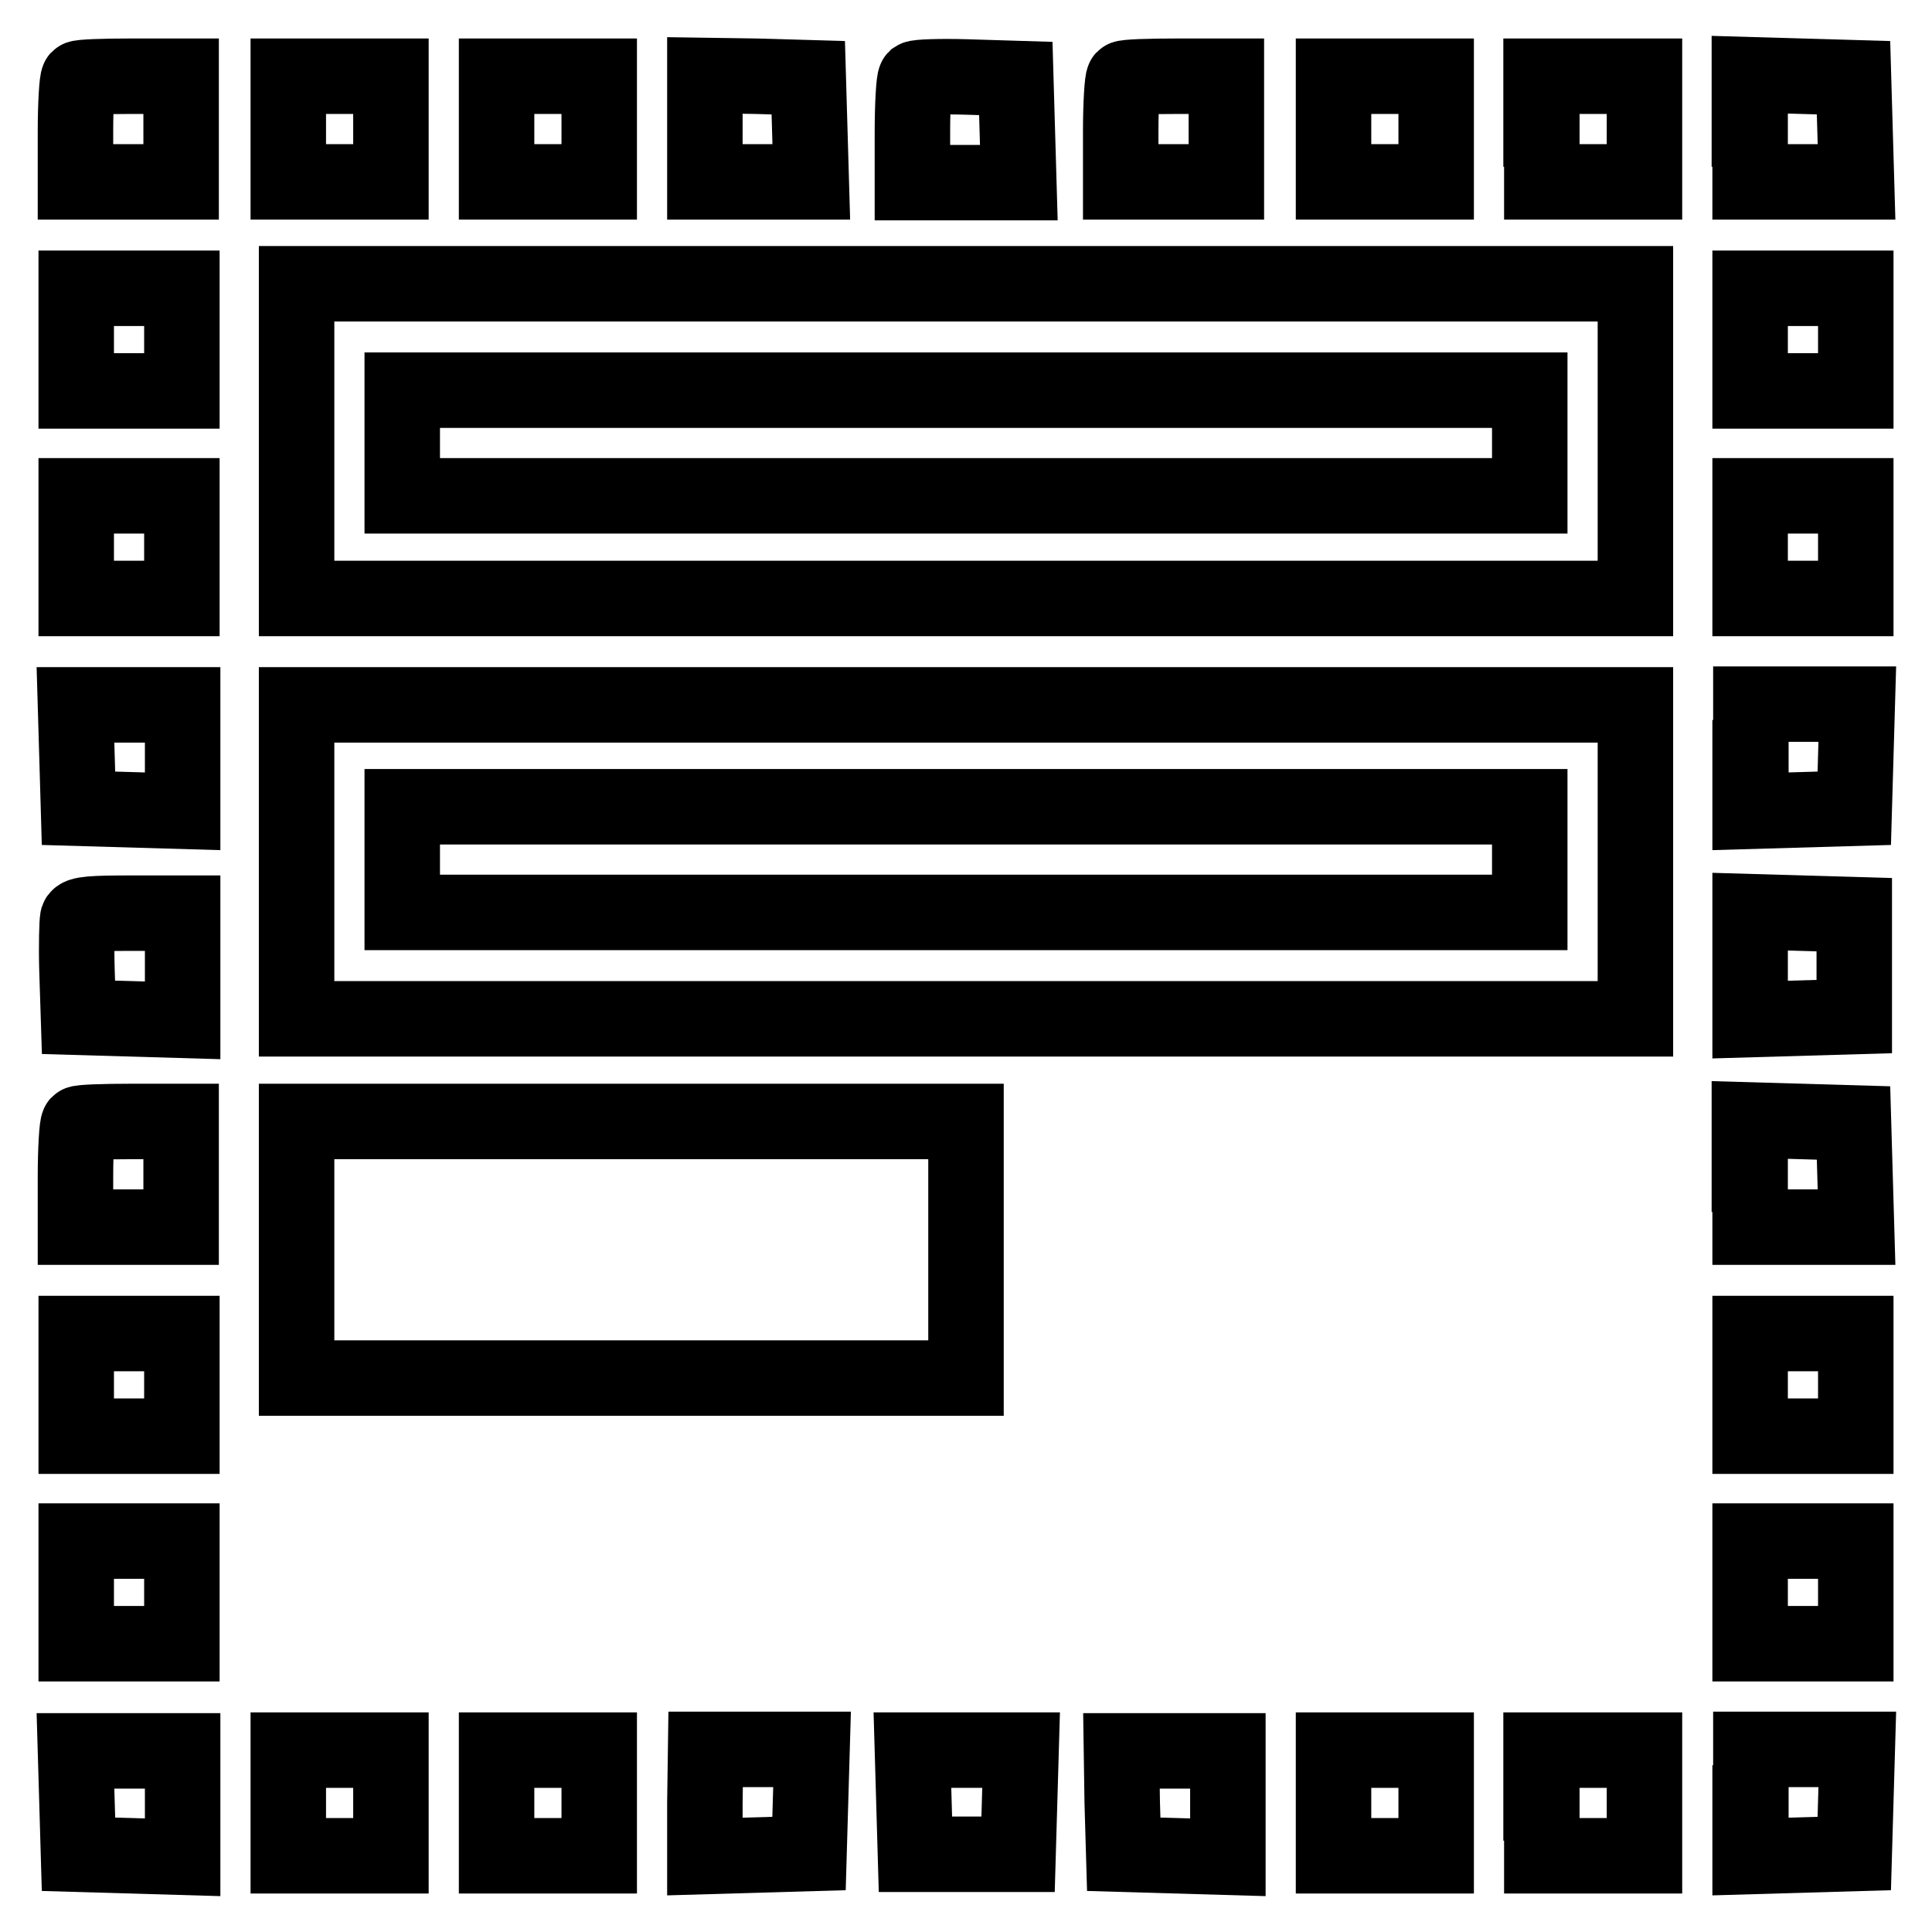
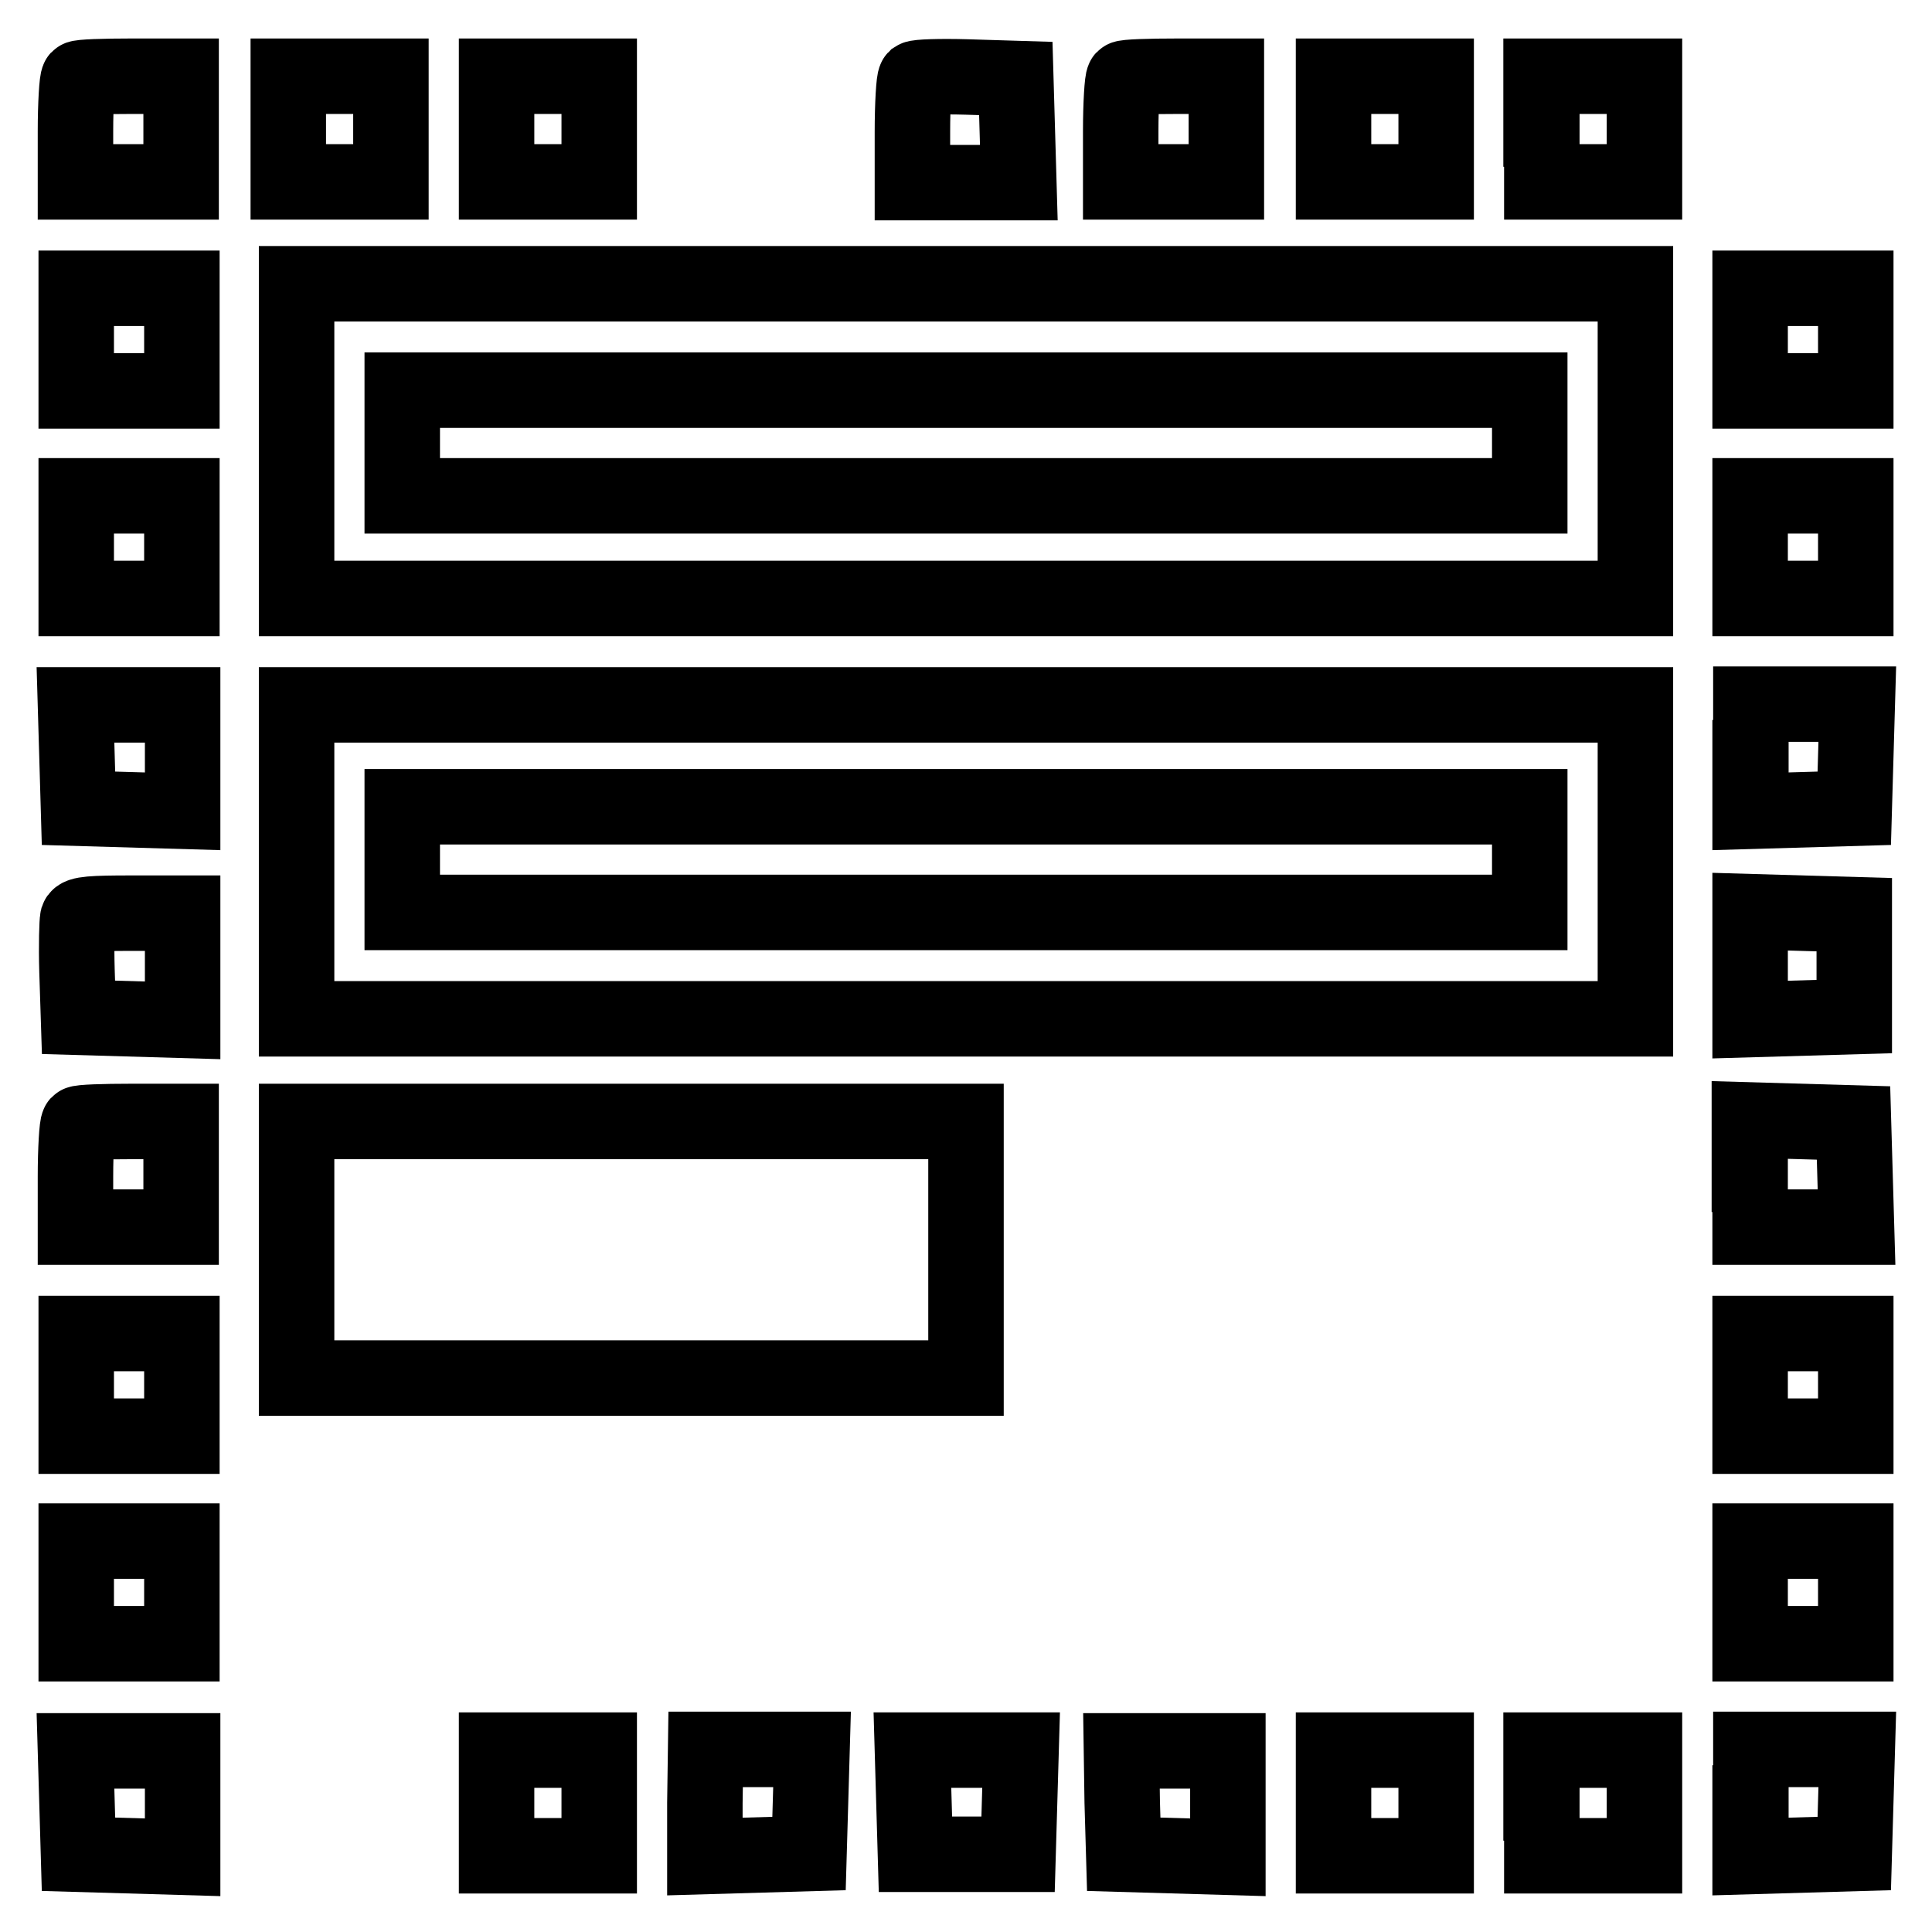
<svg xmlns="http://www.w3.org/2000/svg" version="1.1" x="0px" y="0px" viewBox="0 0 256 256" enable-background="new 0 0 256 256" xml:space="preserve">
  <g>
    <g>
      <g>
        <path stroke-width="10" fill-opacity="0" stroke="#000000" d="M10.4,10.4c-0.2,0.2-0.4,3.4-0.4,7v6.7h7h7v-7v-7h-6.7C13.8,10.1,10.6,10.2,10.4,10.4z" />
        <path stroke-width="10" fill-opacity="0" stroke="#000000" d="M38.2,17.1v7h6.8h6.8v-7v-7h-6.8h-6.8V17.1z" />
        <path stroke-width="10" fill-opacity="0" stroke="#000000" d="M65.8,17.1v7h6.8h6.8v-7v-7h-6.8h-6.8L65.8,17.1L65.8,17.1z" />
-         <path stroke-width="10" fill-opacity="0" stroke="#000000" d="M93.4,17.1v7h7h7.1l-0.2-6.9l-0.2-6.9l-6.9-0.2L93.4,10L93.4,17.1L93.4,17.1z" />
        <path stroke-width="10" fill-opacity="0" stroke="#000000" d="M121.3,10.4c-0.2,0.2-0.4,3.4-0.4,7.1v6.7h7h7.1l-0.2-6.9l-0.2-6.9l-6.5-0.2C124.6,10.1,121.6,10.2,121.3,10.4z" />
        <path stroke-width="10" fill-opacity="0" stroke="#000000" d="M148.9,10.4c-0.2,0.2-0.4,3.4-0.4,7v6.7h7h7v-7v-7H156C152.3,10.1,149.1,10.2,148.9,10.4z" />
        <path stroke-width="10" fill-opacity="0" stroke="#000000" d="M176.7,17.1v7h6.8h6.8v-7v-7h-6.8h-6.8V17.1z" />
        <path stroke-width="10" fill-opacity="0" stroke="#000000" d="M204.3,17.1v7h6.8h6.8v-7v-7H211h-6.8V17.1z" />
-         <path stroke-width="10" fill-opacity="0" stroke="#000000" d="M231.9,17.1v7h7h7.1l-0.2-6.9l-0.2-6.9l-6.9-0.2l-6.9-0.2V17.1L231.9,17.1z" />
        <path stroke-width="10" fill-opacity="0" stroke="#000000" d="M39.3,58.5v20.8H128h88.7V58.5V37.6H128H39.3V58.5z M202.7,58.7v7H128H53.3v-7v-7H128h74.7V58.7z" />
        <path stroke-width="10" fill-opacity="0" stroke="#000000" d="M10.1,45v6.8h7h7V45v-6.8h-7h-7V45z" />
        <path stroke-width="10" fill-opacity="0" stroke="#000000" d="M231.9,45v6.8h7h7V45v-6.8h-7h-7V45z" />
        <path stroke-width="10" fill-opacity="0" stroke="#000000" d="M10.1,72.5v6.8h7h7v-6.8v-6.8h-7h-7V72.5z" />
        <path stroke-width="10" fill-opacity="0" stroke="#000000" d="M231.9,72.5v6.8h7h7v-6.8v-6.8h-7h-7V72.5z" />
        <path stroke-width="10" fill-opacity="0" stroke="#000000" d="M10.2,100.2l0.2,6.9l6.9,0.2l6.9,0.2v-7.1v-7h-7H10L10.2,100.2z" />
        <path stroke-width="10" fill-opacity="0" stroke="#000000" d="M39.3,114.2V135H128h88.7v-20.8V93.4H128H39.3V114.2z M202.7,113.9v7H128H53.3v-7v-7H128h74.7V113.9z" />
        <path stroke-width="10" fill-opacity="0" stroke="#000000" d="M231.9,100.4v7.1l6.9-0.2l6.9-0.2l0.2-6.9l0.2-6.9h-7.1h-7V100.4z" />
        <path stroke-width="10" fill-opacity="0" stroke="#000000" d="M10.3,121.7c-0.1,0.4-0.2,3.5-0.1,6.9l0.2,6.2l6.9,0.2l6.9,0.2V128v-7h-6.8C12.3,121,10.5,121.1,10.3,121.7z" />
        <path stroke-width="10" fill-opacity="0" stroke="#000000" d="M231.9,128v7.1l6.9-0.2l6.9-0.2V128v-6.8l-6.9-0.2l-6.9-0.2V128z" />
        <path stroke-width="10" fill-opacity="0" stroke="#000000" d="M10.4,148.9c-0.2,0.2-0.4,3.4-0.4,7v6.7h7h7v-7v-7h-6.7C13.8,148.6,10.6,148.7,10.4,148.9z" />
        <path stroke-width="10" fill-opacity="0" stroke="#000000" d="M39.3,165.6v17h44.4H128v-17v-17H83.6H39.3V165.6z" />
        <path stroke-width="10" fill-opacity="0" stroke="#000000" d="M231.9,155.6v7h7h7.1l-0.2-6.9l-0.2-6.9l-6.9-0.2l-6.9-0.2V155.6L231.9,155.6z" />
        <path stroke-width="10" fill-opacity="0" stroke="#000000" d="M10.1,183.5v6.8h7h7v-6.8v-6.8h-7h-7V183.5z" />
        <path stroke-width="10" fill-opacity="0" stroke="#000000" d="M231.9,183.5v6.8h7h7v-6.8v-6.8h-7h-7V183.5z" />
        <path stroke-width="10" fill-opacity="0" stroke="#000000" d="M10.1,211v6.8h7h7V211v-6.8h-7h-7V211z" />
        <path stroke-width="10" fill-opacity="0" stroke="#000000" d="M231.9,211v6.8h7h7V211v-6.8h-7h-7V211z" />
        <path stroke-width="10" fill-opacity="0" stroke="#000000" d="M10.2,238.8l0.2,6.9l6.9,0.2l6.9,0.2v-7.1v-7h-7H10L10.2,238.8z" />
-         <path stroke-width="10" fill-opacity="0" stroke="#000000" d="M38.2,238.9v7h6.8h6.8v-7v-7h-6.8h-6.8V238.9z" />
        <path stroke-width="10" fill-opacity="0" stroke="#000000" d="M65.8,238.9v7h6.8h6.8v-7v-7h-6.8h-6.8L65.8,238.9L65.8,238.9z" />
        <path stroke-width="10" fill-opacity="0" stroke="#000000" d="M93.4,238.9v7.1l6.9-0.2l6.9-0.2l0.2-6.9l0.2-6.9h-7.1h-7L93.4,238.9L93.4,238.9z" />
        <path stroke-width="10" fill-opacity="0" stroke="#000000" d="M121.1,238.8l0.2,6.9h6.8h6.8l0.2-6.9l0.2-6.9H128h-7.1L121.1,238.8z" />
        <path stroke-width="10" fill-opacity="0" stroke="#000000" d="M148.7,238.8l0.2,6.9l6.9,0.2l6.9,0.2v-7.1v-7h-7h-7.1L148.7,238.8z" />
        <path stroke-width="10" fill-opacity="0" stroke="#000000" d="M176.7,238.9v7h6.8h6.8v-7v-7h-6.8h-6.8V238.9z" />
        <path stroke-width="10" fill-opacity="0" stroke="#000000" d="M204.3,238.9v7h6.8h6.8v-7v-7H211h-6.8V238.9z" />
        <path stroke-width="10" fill-opacity="0" stroke="#000000" d="M231.9,238.9v7.1l6.9-0.2l6.9-0.2l0.2-6.9l0.2-6.9h-7.1h-7V238.9z" />
      </g>
    </g>
  </g>
</svg>